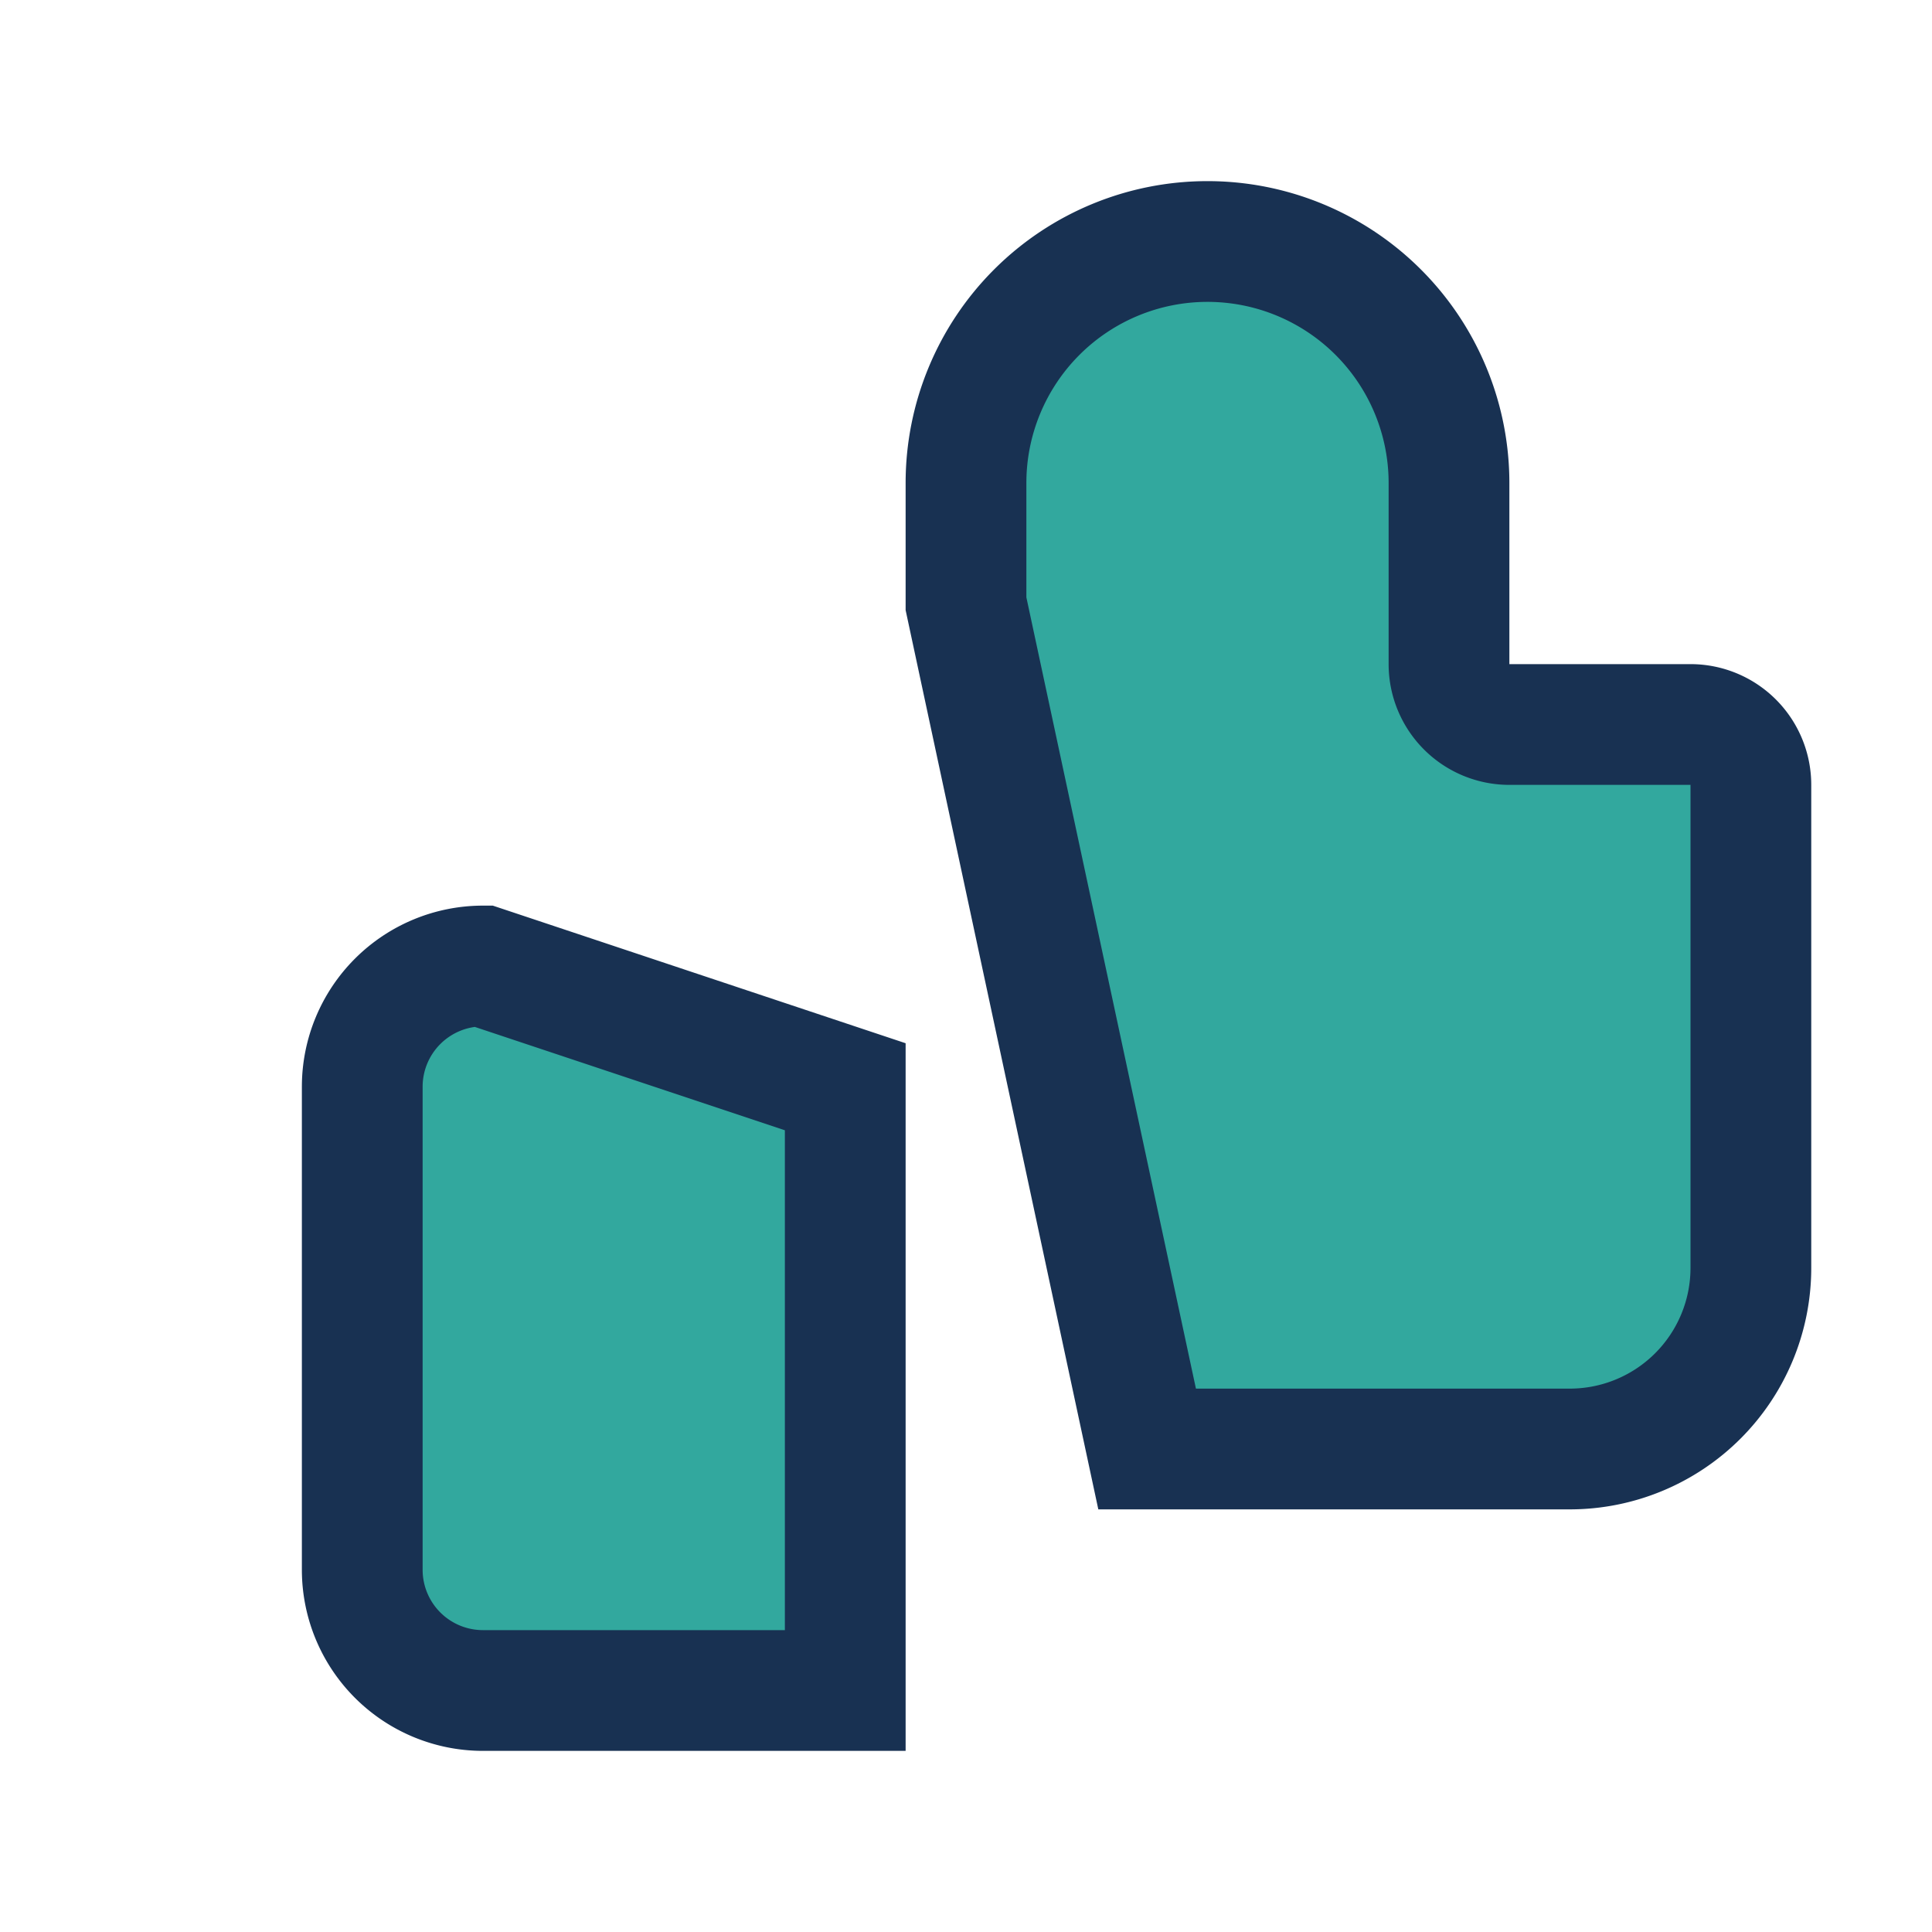
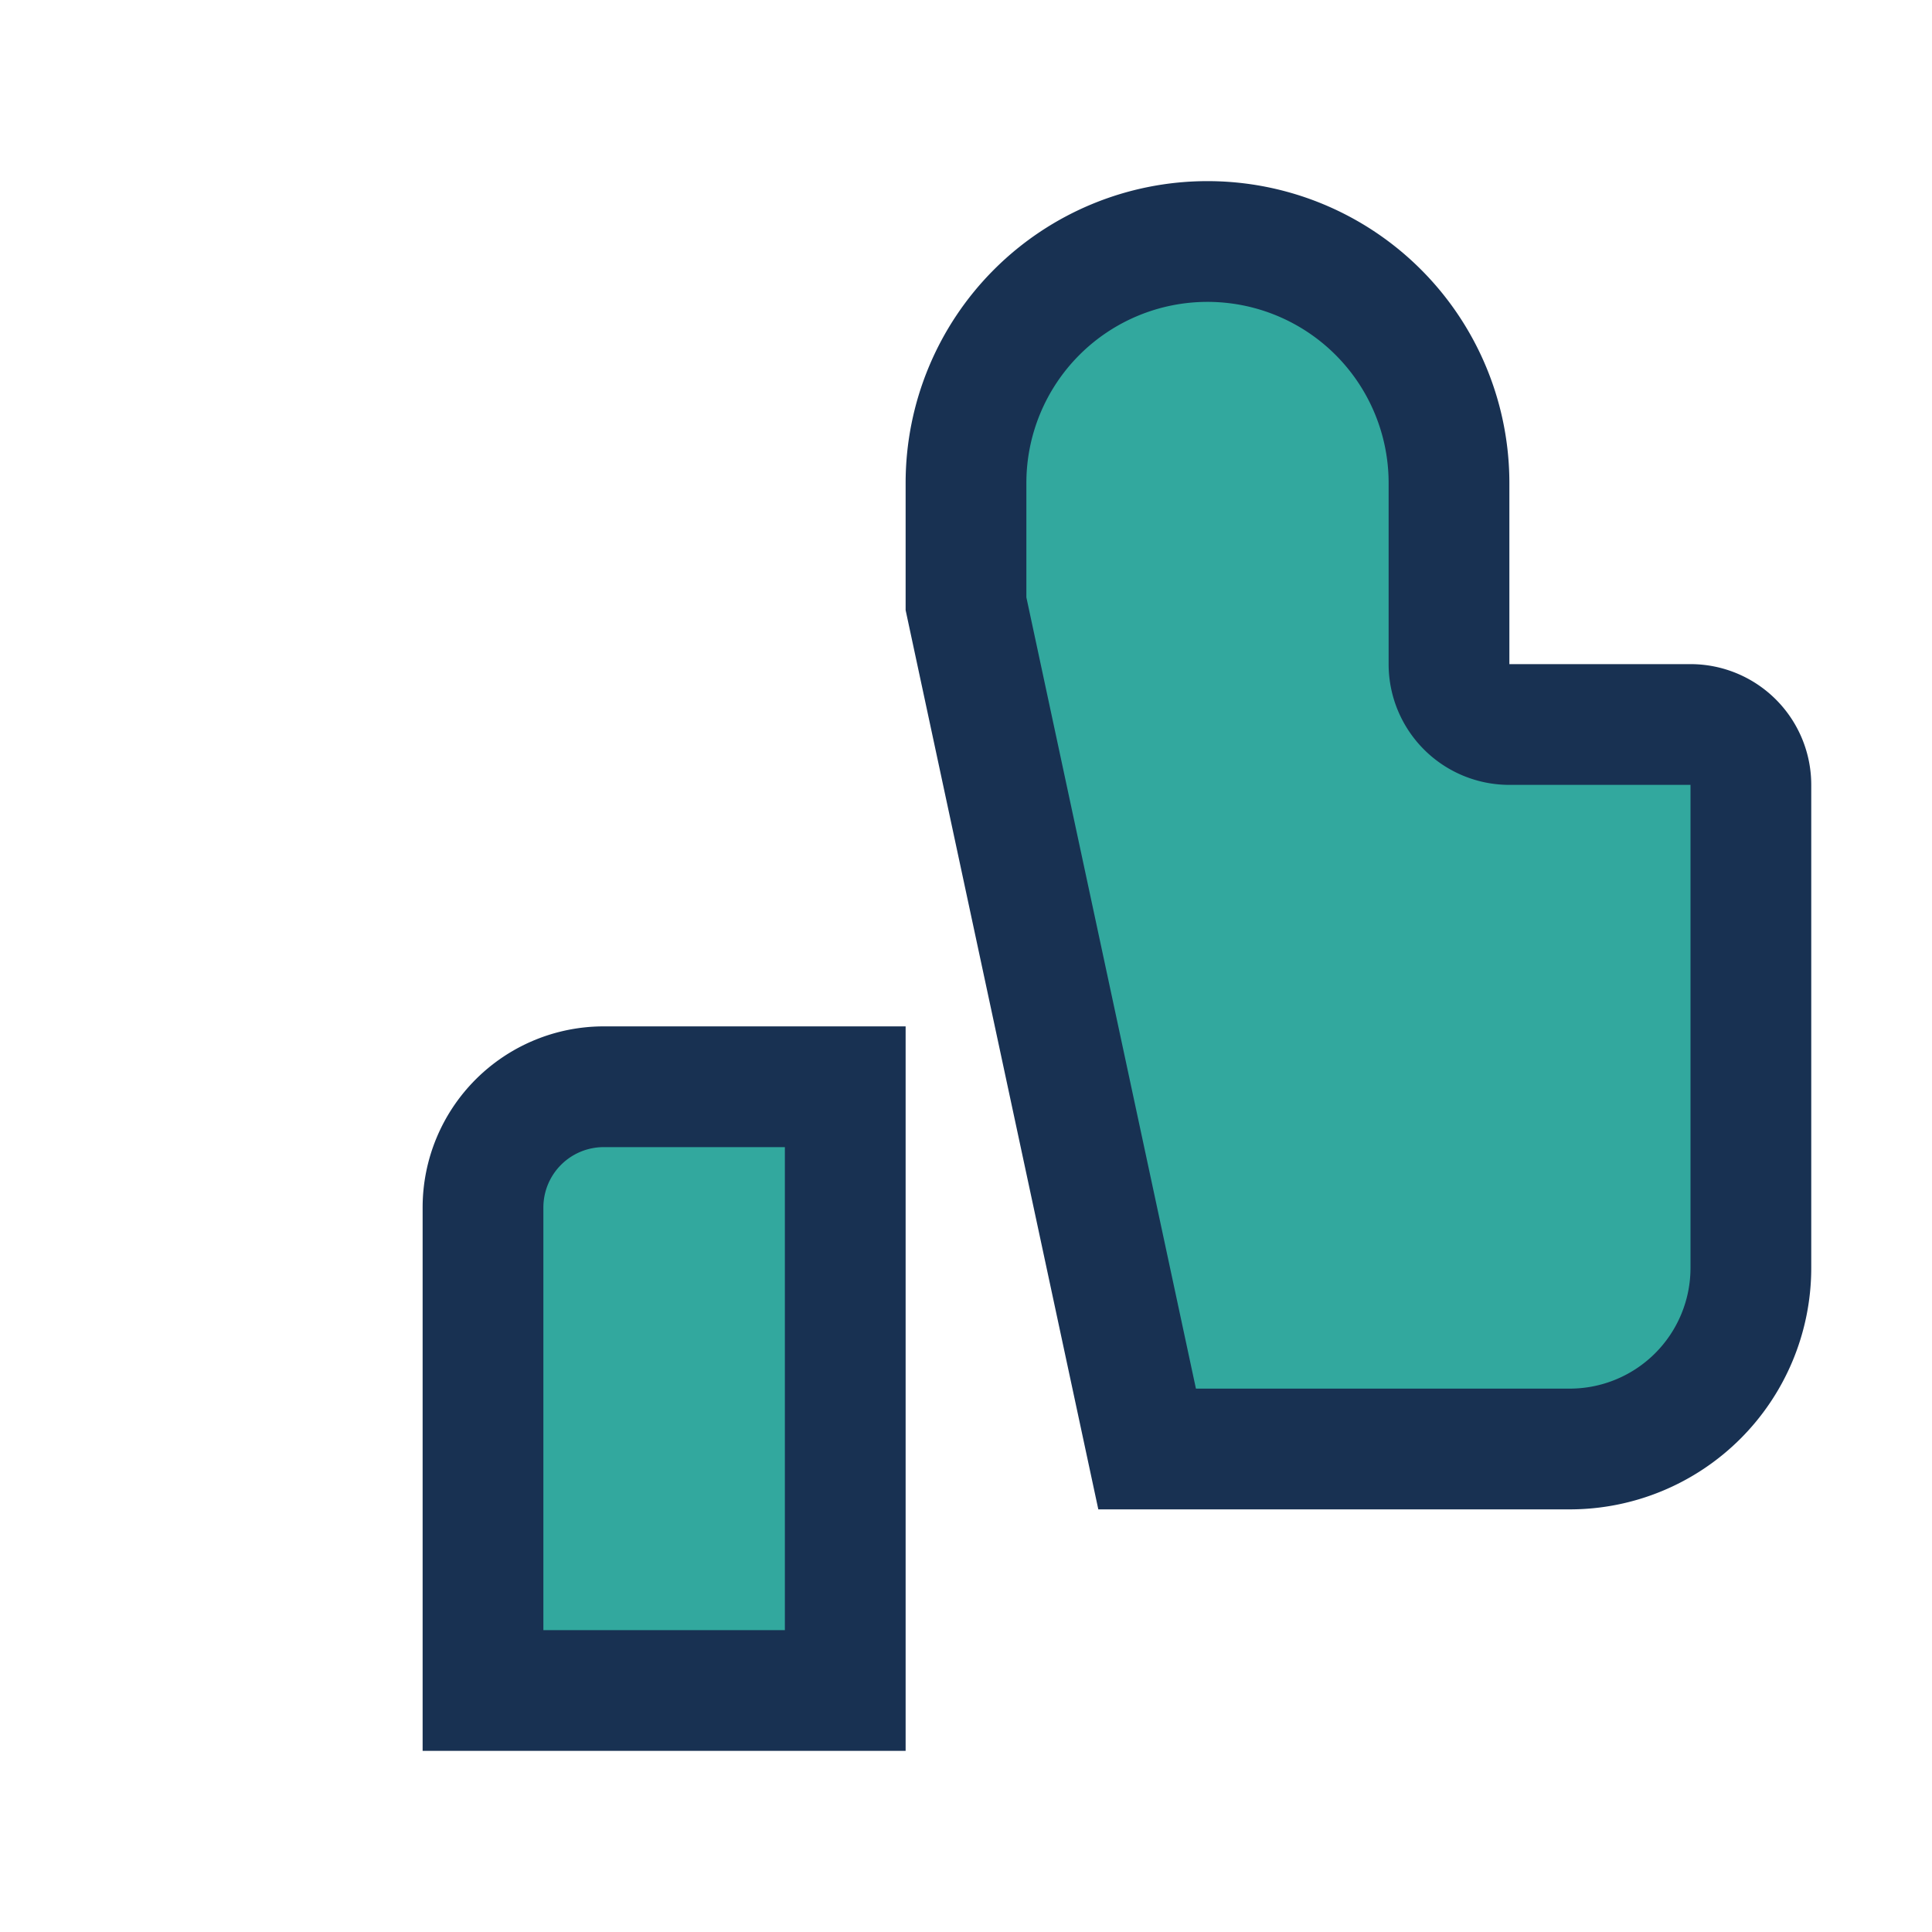
<svg xmlns="http://www.w3.org/2000/svg" width="32" height="32" viewBox="0 0 32 32">
-   <path d="M14 18v10h-6a2 2 0 01-2-2v-8a2 2 0 012-2zm2-8V8a4 4 0 014-4 4 4 0 014 4v3a1 1 0 001 1h3a1 1 0 011 1v8a3 3 0 01-3 3h-7z" fill="#32A89E" stroke="#183152" stroke-width="2" />
+   <path d="M14 18v10h-6v-8a2 2 0 012-2zm2-8V8a4 4 0 014-4 4 4 0 014 4v3a1 1 0 001 1h3a1 1 0 011 1v8a3 3 0 01-3 3h-7z" fill="#32A89E" stroke="#183152" stroke-width="2" />
</svg>